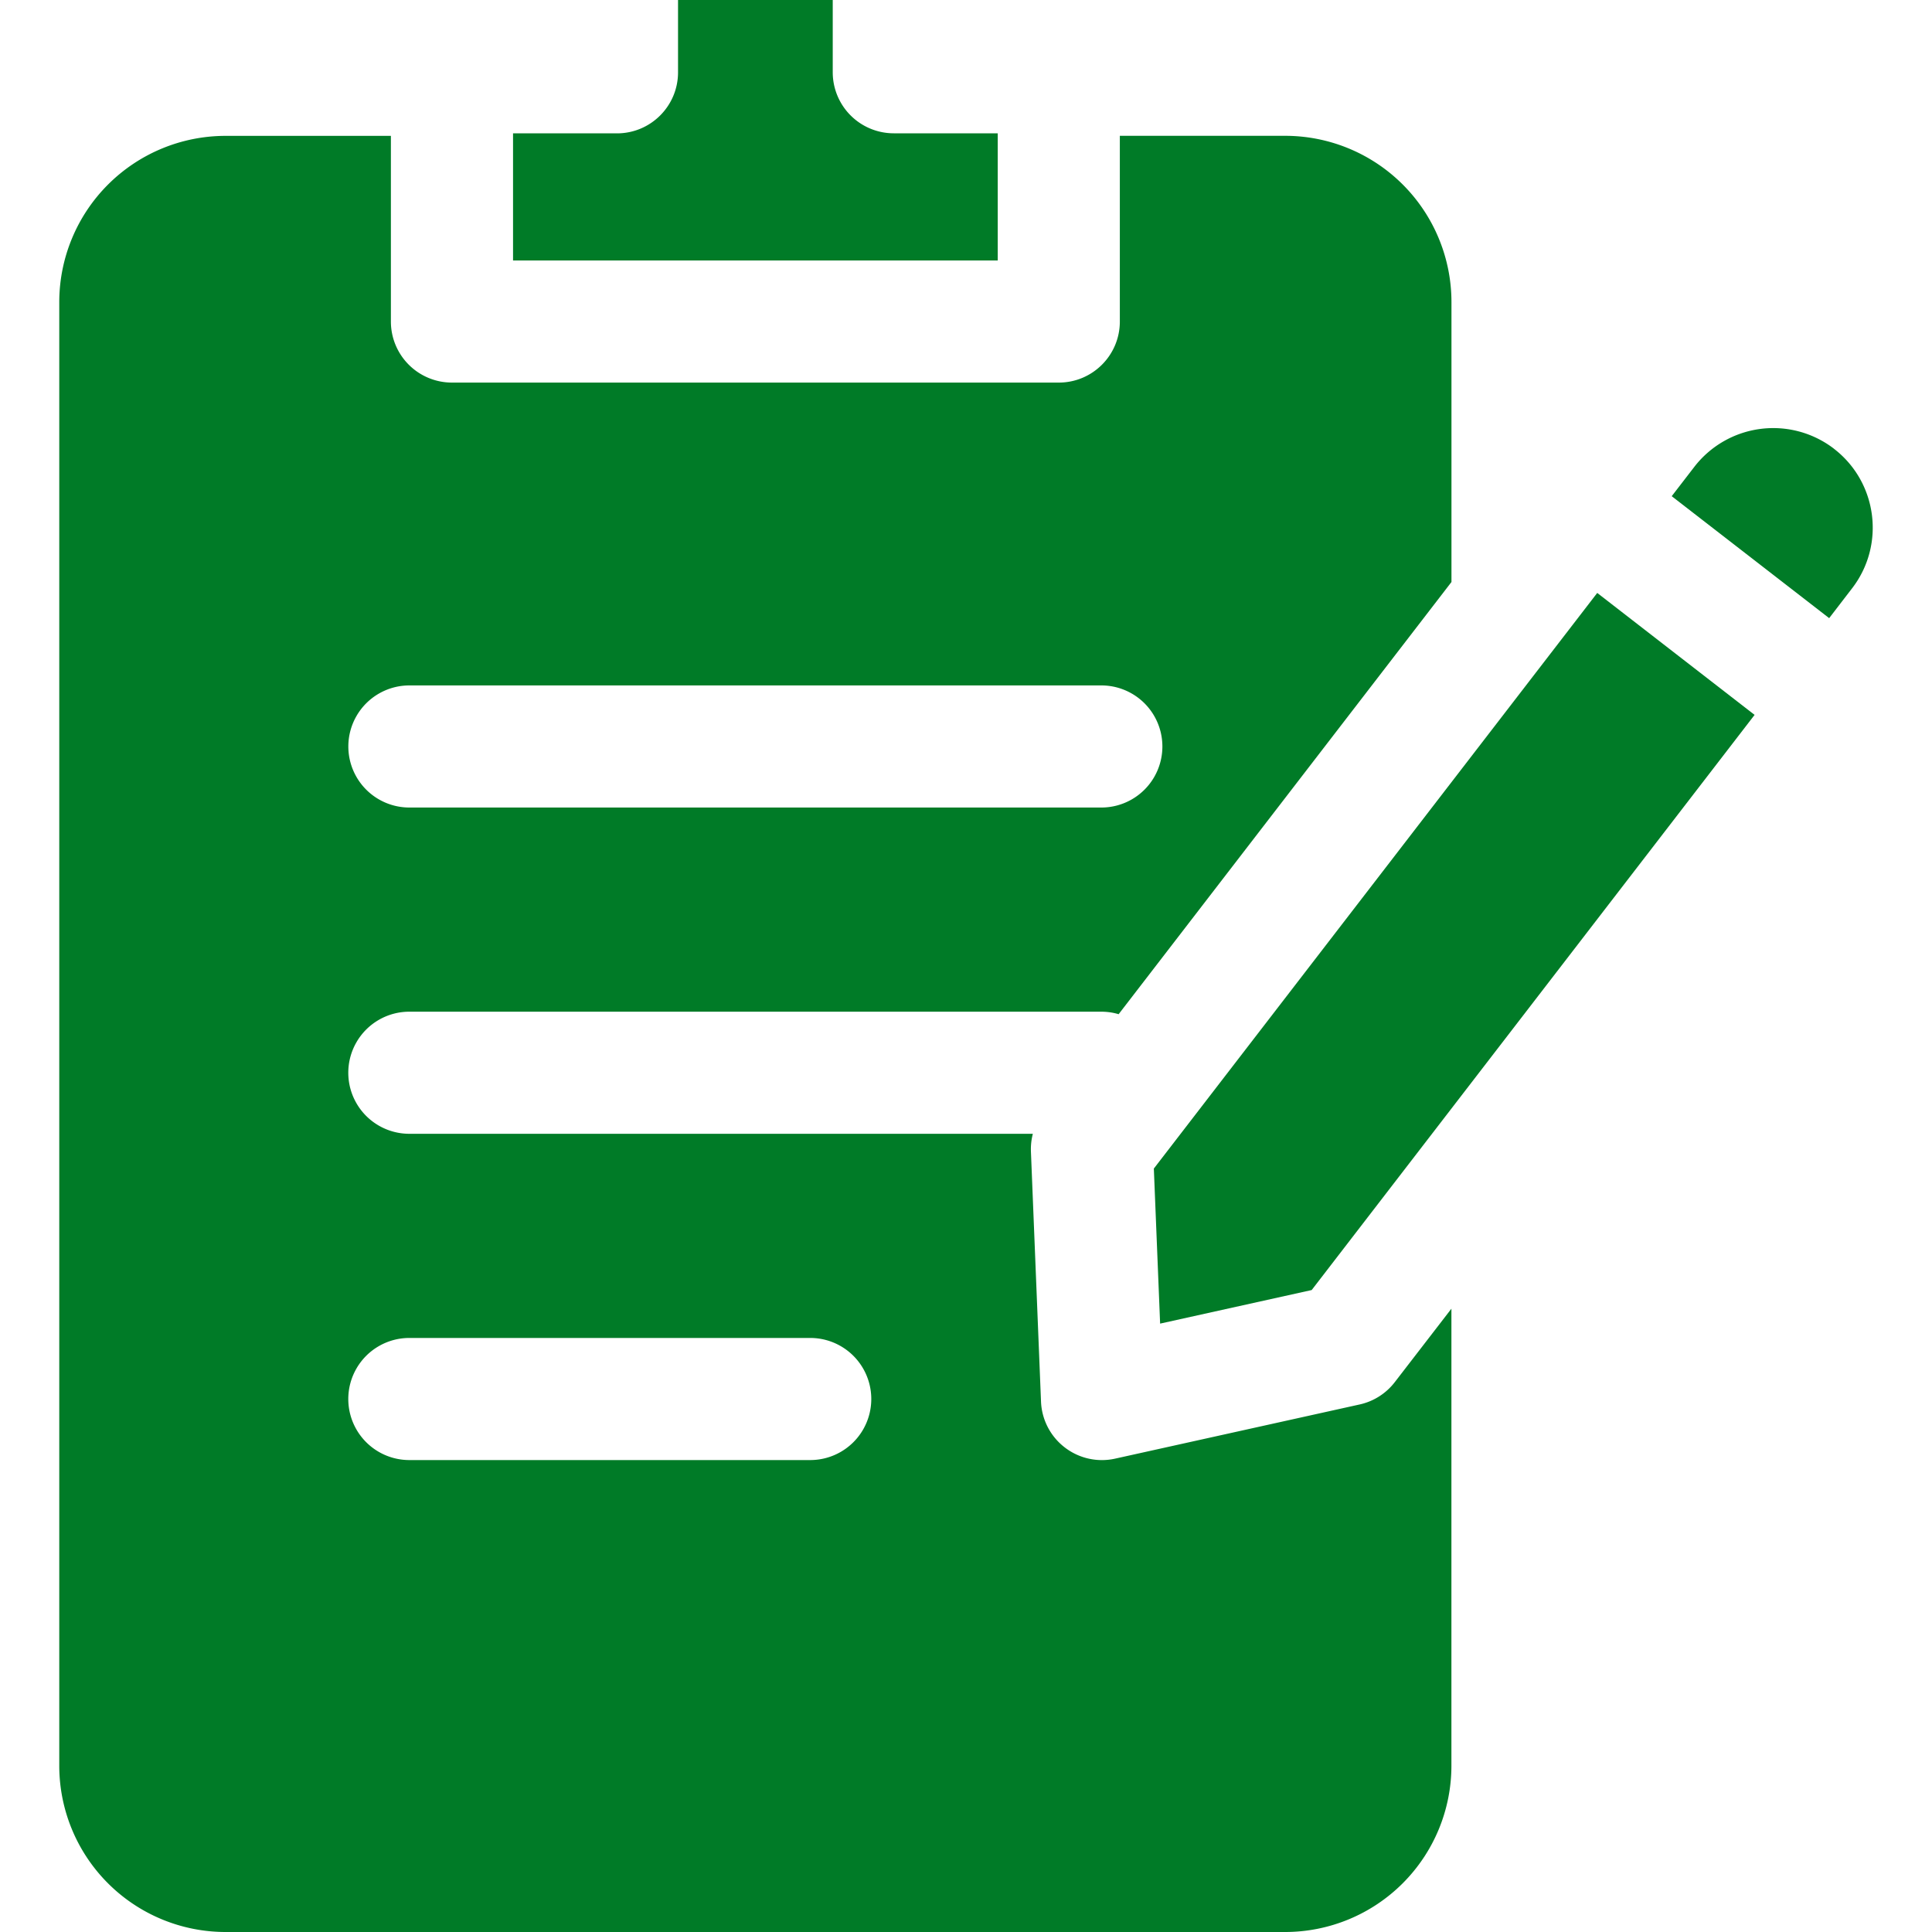
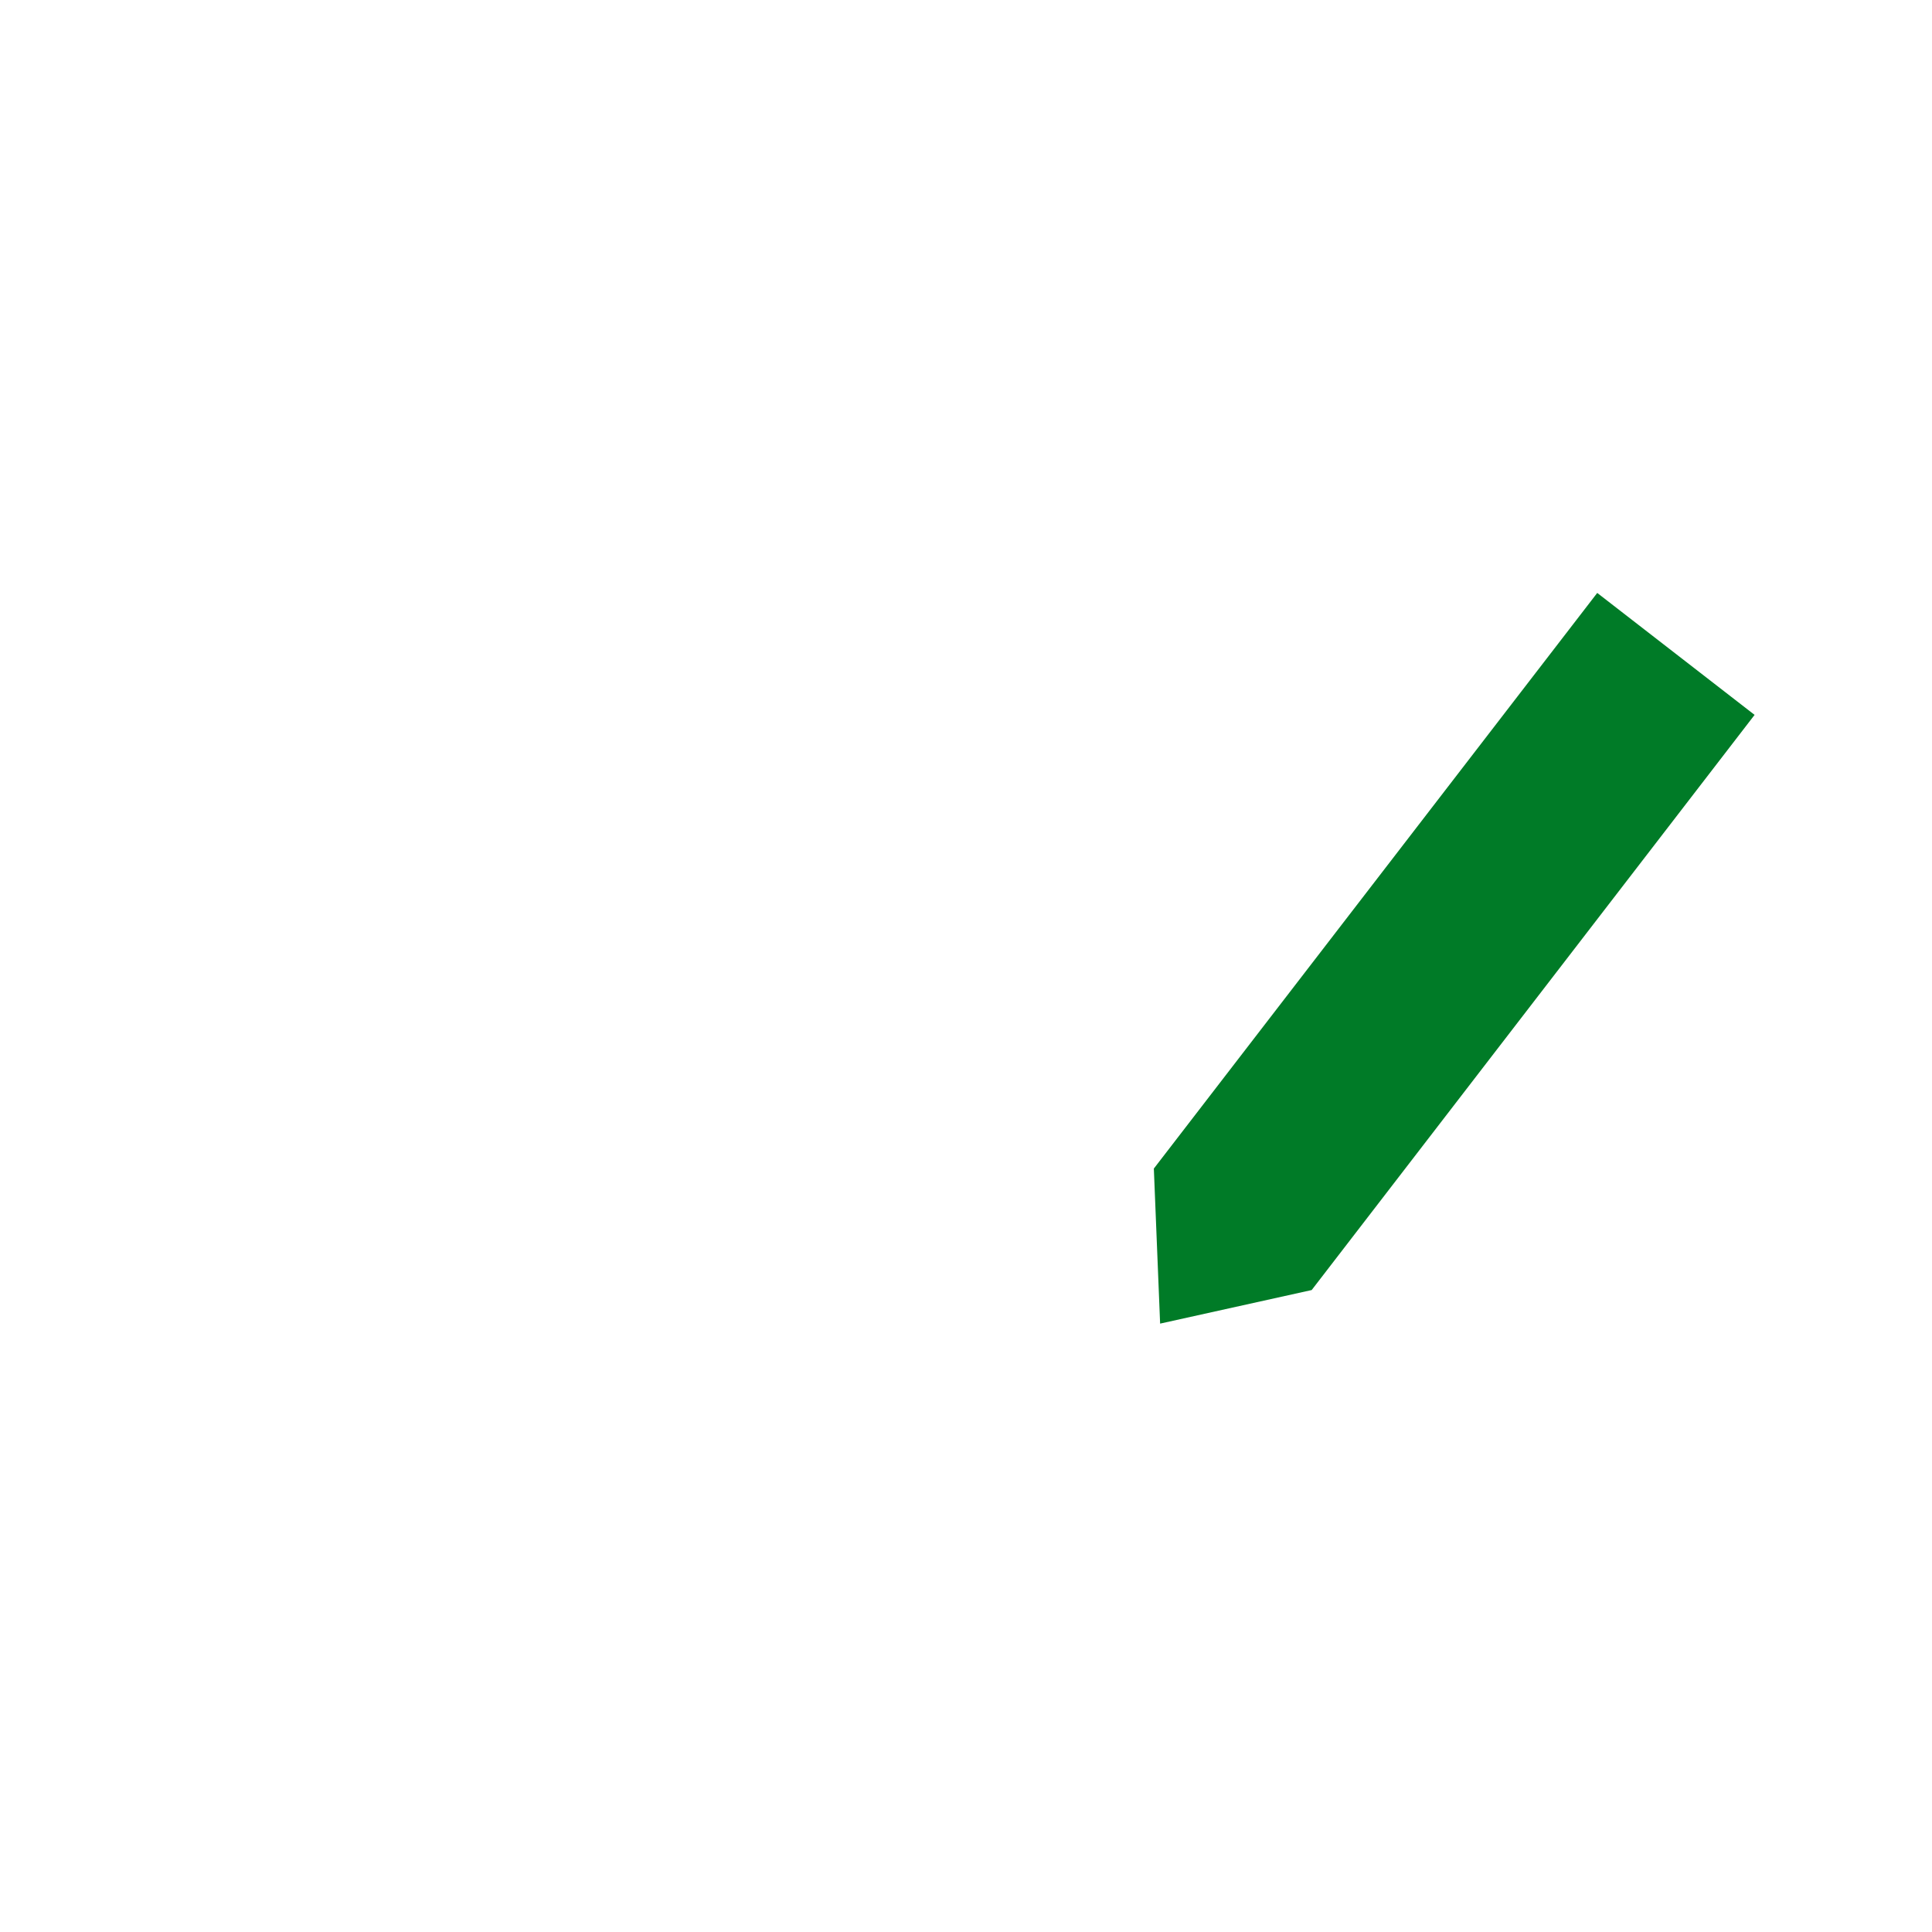
<svg xmlns="http://www.w3.org/2000/svg" width="40" height="40" viewBox="0 0 40 40" fill="none">
-   <path d="M18.505 2.76a1.264 1.264 0 0 1-1.264-1.263V0h-3.203v1.497c0 .698-.566 1.264-1.264 1.264h-2.152v2.632h10.035V2.76zM37.97 9.29a2.064 2.064 0 0 0-2.891.376l-.468.607 3.26 2.525.474-.617c.694-.9.526-2.197-.375-2.89" fill="#007B27" />
-   <path d="M8.476 20.946h14.327q.187.001.357.052l6.891-8.948V6.252a3.443 3.443 0 0 0-3.44-3.44h-3.426v3.845c0 .698-.566 1.264-1.264 1.264H9.357a1.264 1.264 0 0 1-1.264-1.264V2.813H4.667a3.444 3.444 0 0 0-3.44 3.44V36.56A3.443 3.443 0 0 0 4.667 40H26.61a3.443 3.443 0 0 0 3.44-3.44v-9.465l-1.172 1.52a1.26 1.26 0 0 1-.728.463l-5.06 1.121a1.26 1.26 0 0 1-1.046-.232 1.26 1.26 0 0 1-.491-.951l-.209-5.18q-.006-.184.04-.362H8.475a1.264 1.264 0 0 1 0-2.528m0 6.755h8.3a1.264 1.264 0 1 1 0 2.528h-8.3a1.264 1.264 0 0 1 0-2.528m0-13.51h14.327a1.264 1.264 0 1 1 0 2.528H8.476a1.264 1.264 0 0 1 0-2.528" fill="#007B27" />
  <path d="m33.069 12.276-9.18 11.918.13 3.21 3.138-.695 9.17-11.908z" fill="#007B27" />
</svg>